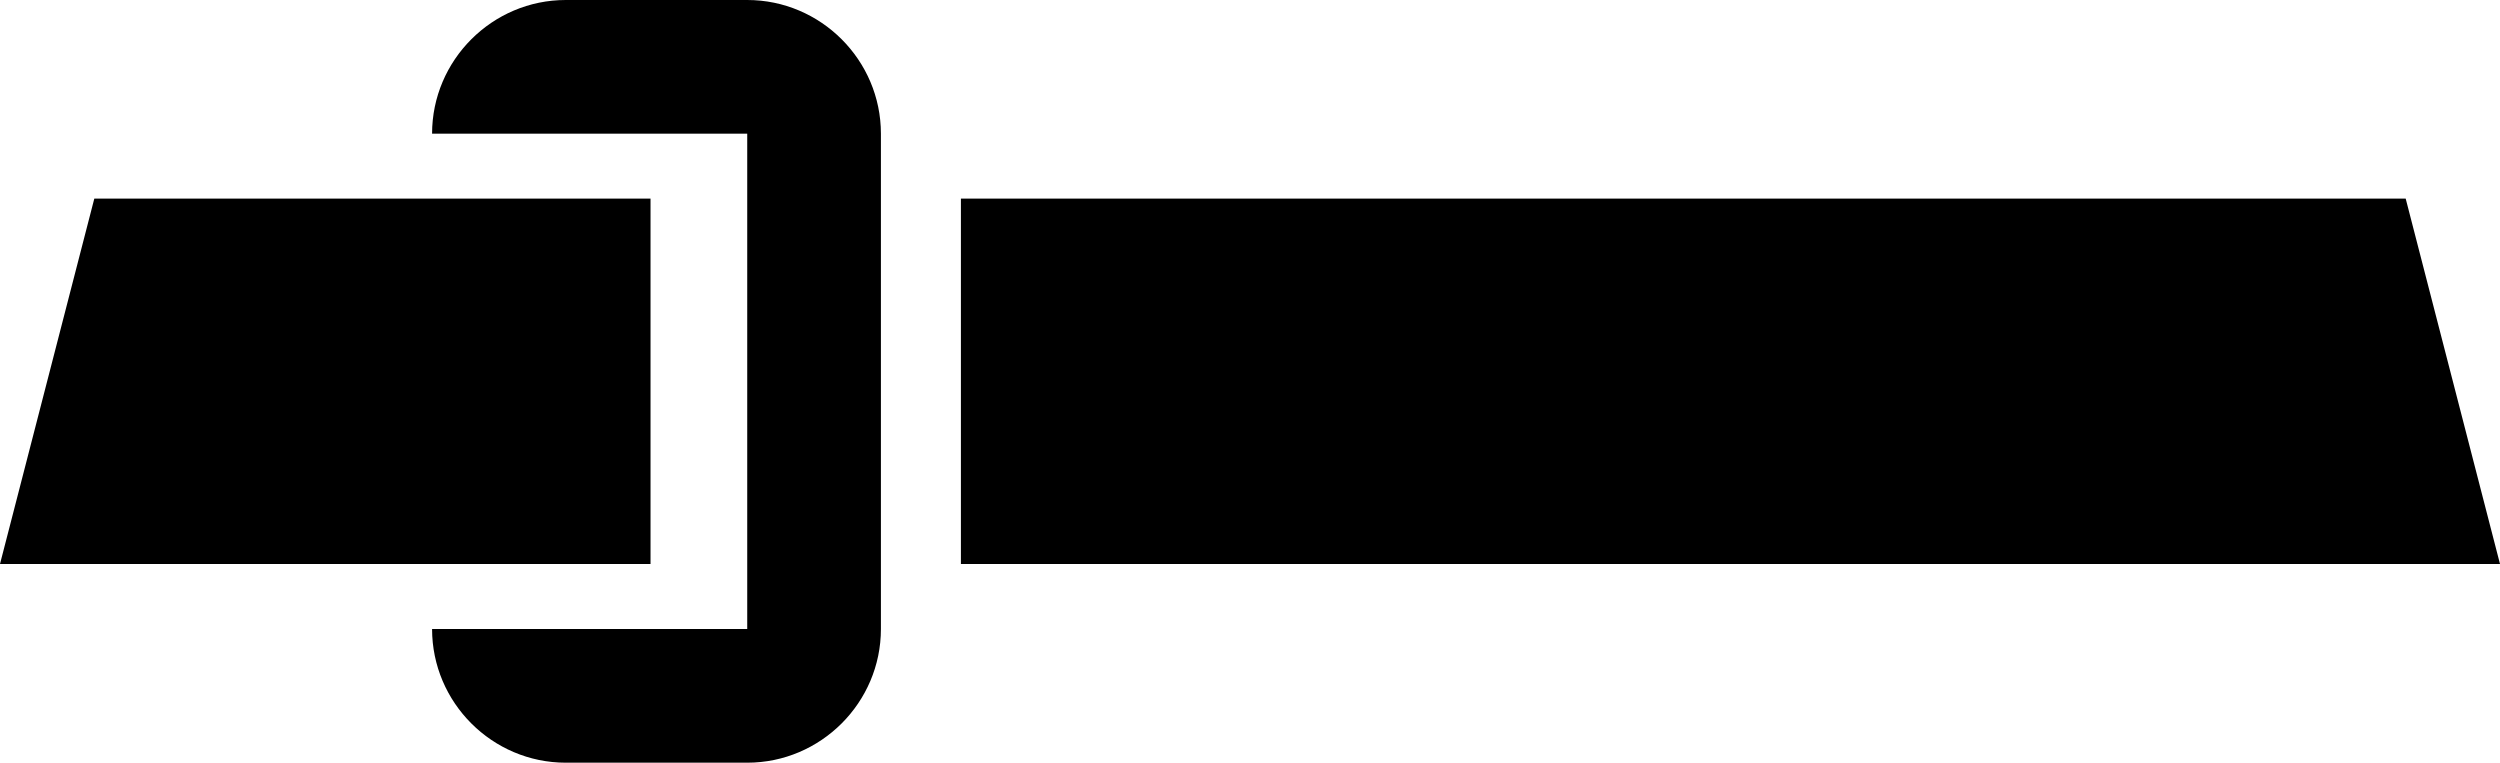
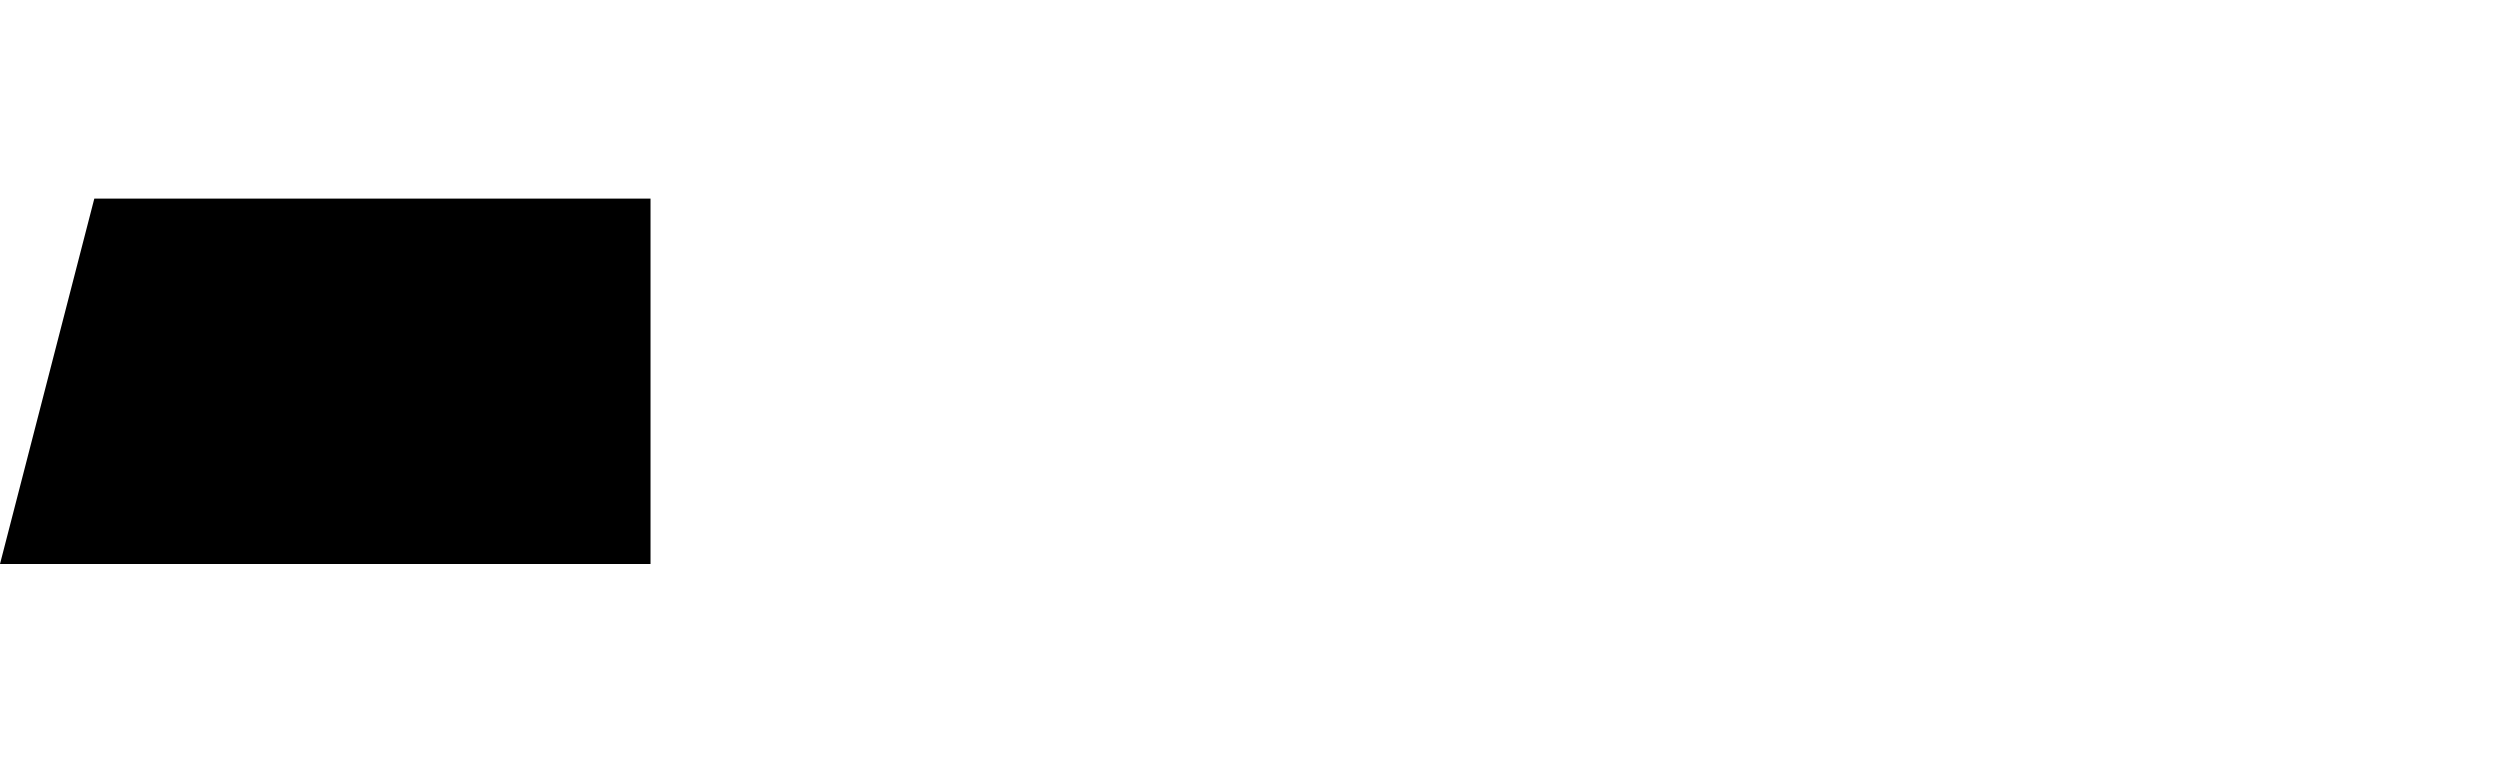
<svg xmlns="http://www.w3.org/2000/svg" id="Calque_2" viewBox="0 0 892.2 272.19">
  <g id="Calque_5">
-     <polygon points="342.93 70.87 858.54 70.87 892.2 201.27 342.93 201.27 342.93 70.87" />
    <g>
-       <path d="M266.67,47.71h0V224.48h-112.47c0,26.25,21.47,47.71,47.71,47.71h64.76c26.25,0,47.71-21.47,47.71-47.71V47.71c0-26.25-21.47-47.71-47.71-47.71h-64.76c-26.25,0-47.71,21.47-47.71,47.71h112.47" />
      <polygon points="33.66 70.87 0 201.27 232.16 201.27 232.16 70.87 33.66 70.87" />
    </g>
  </g>
</svg>